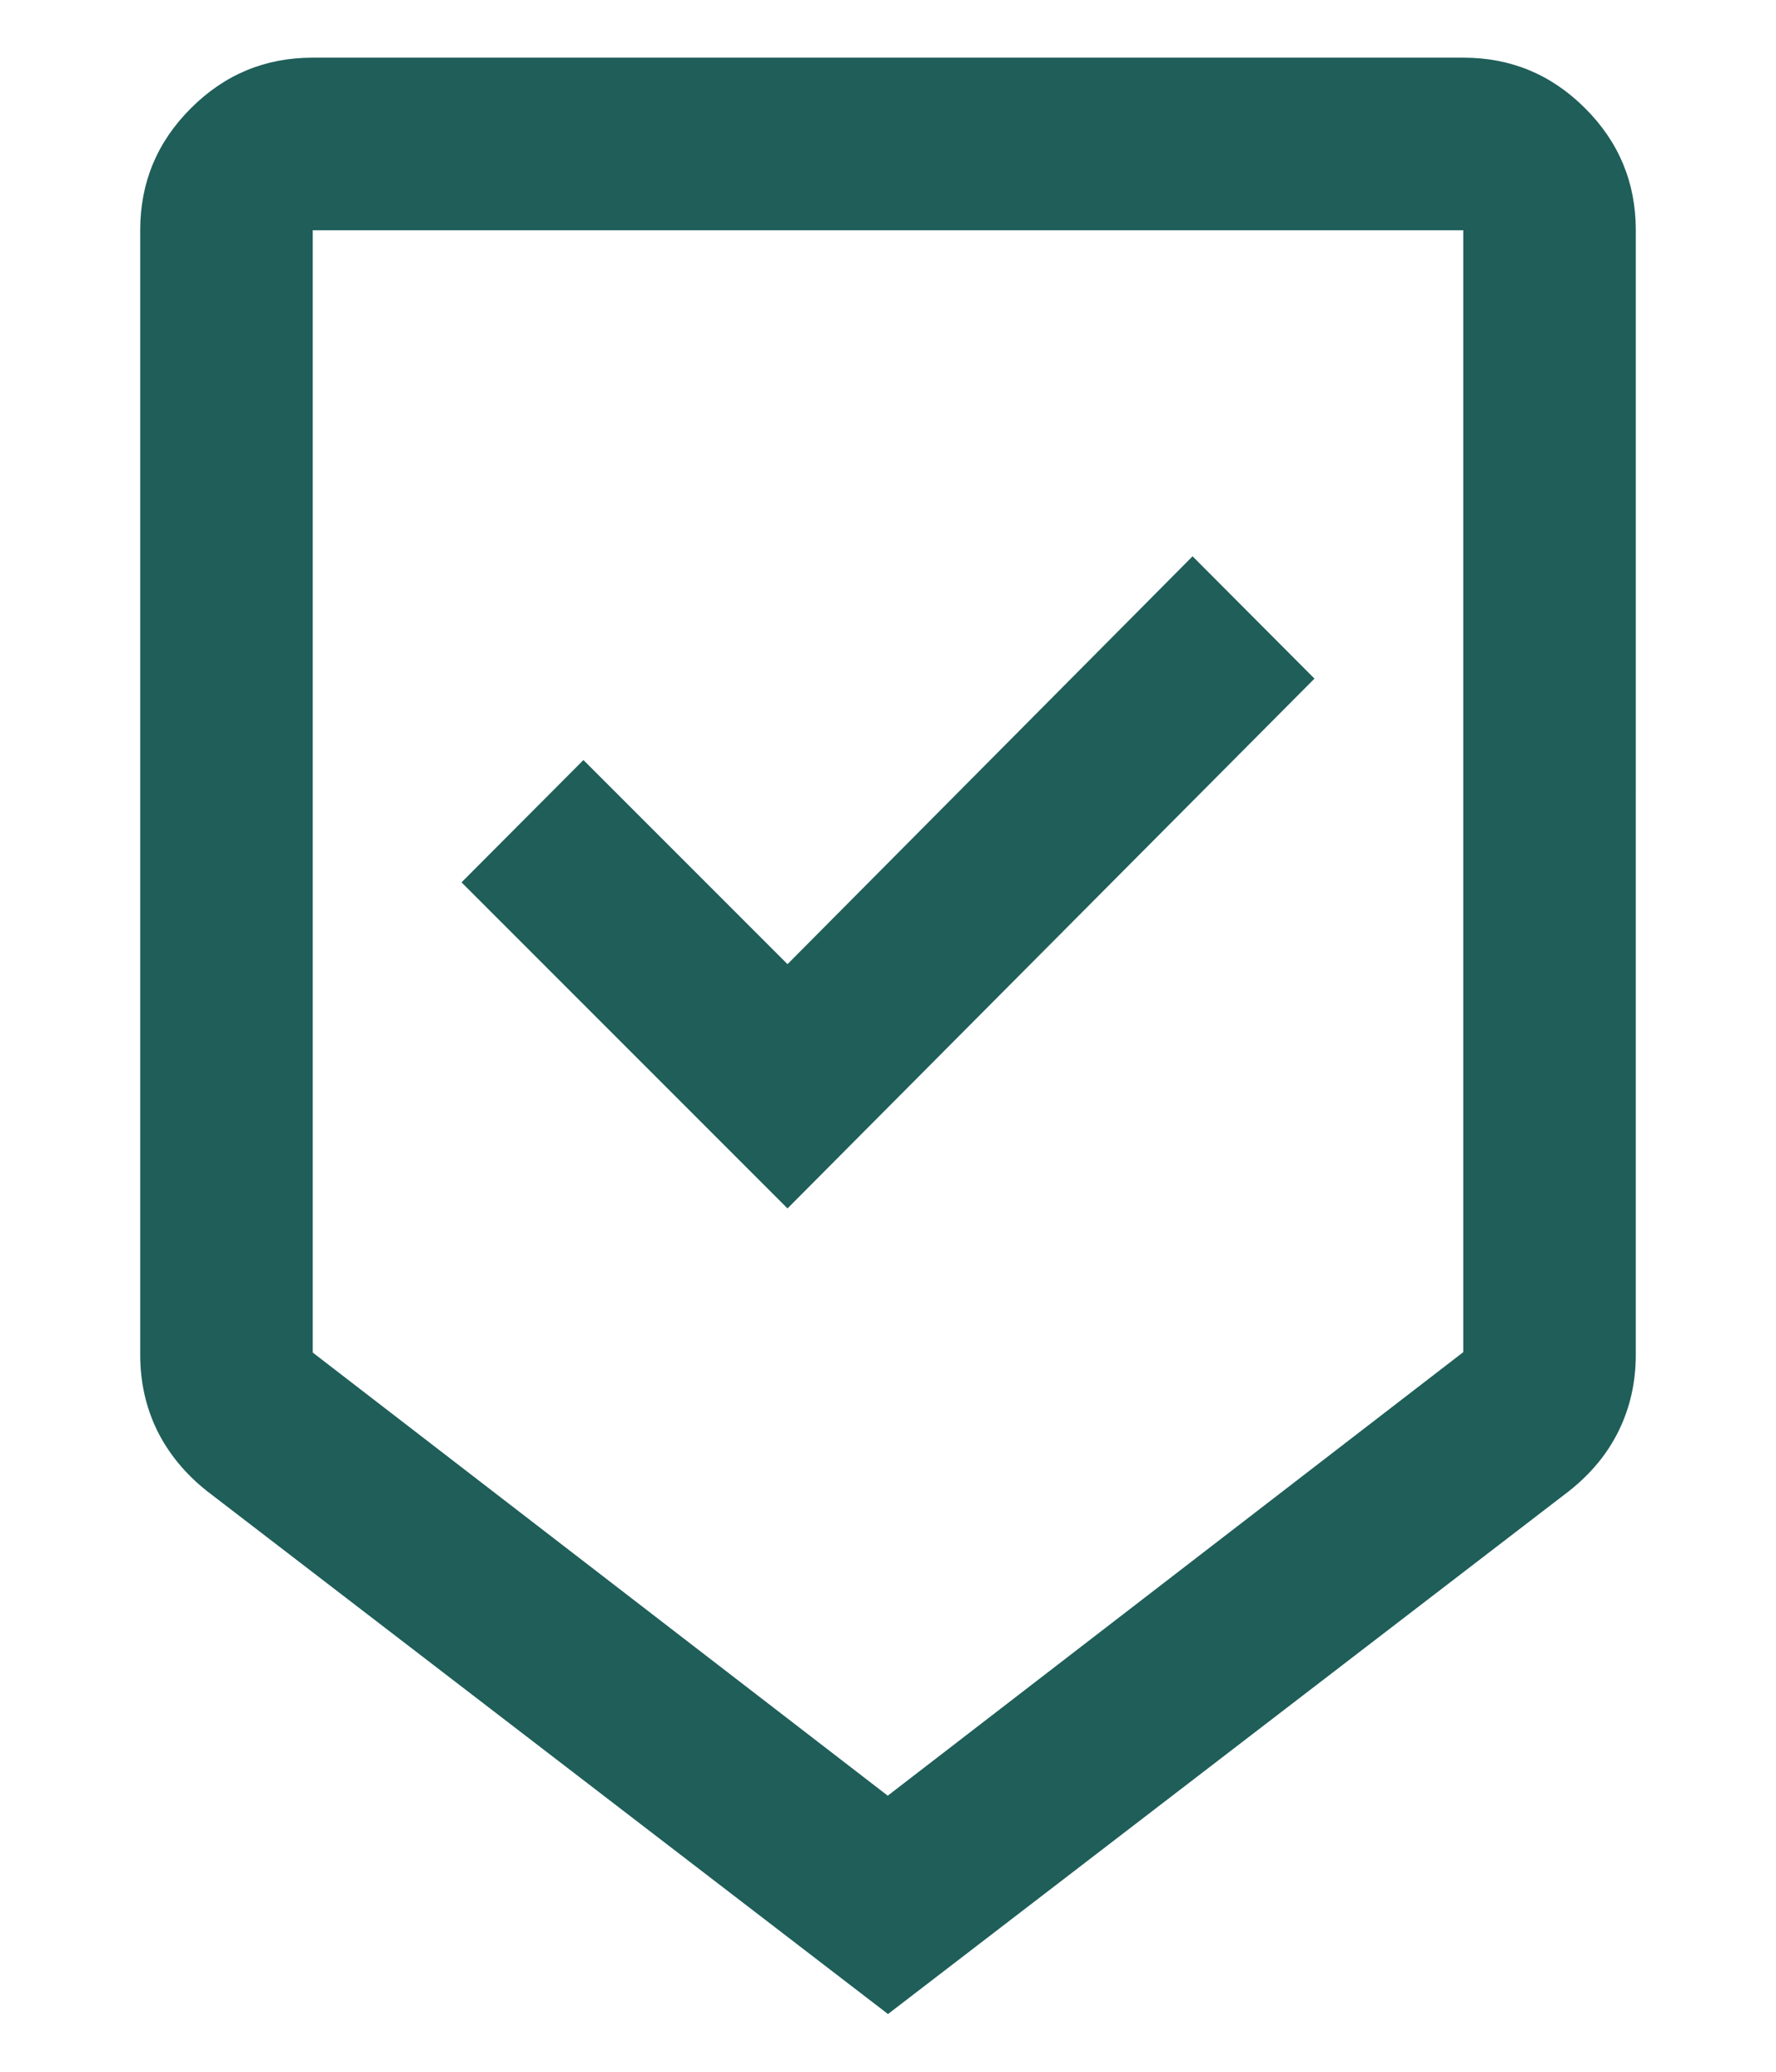
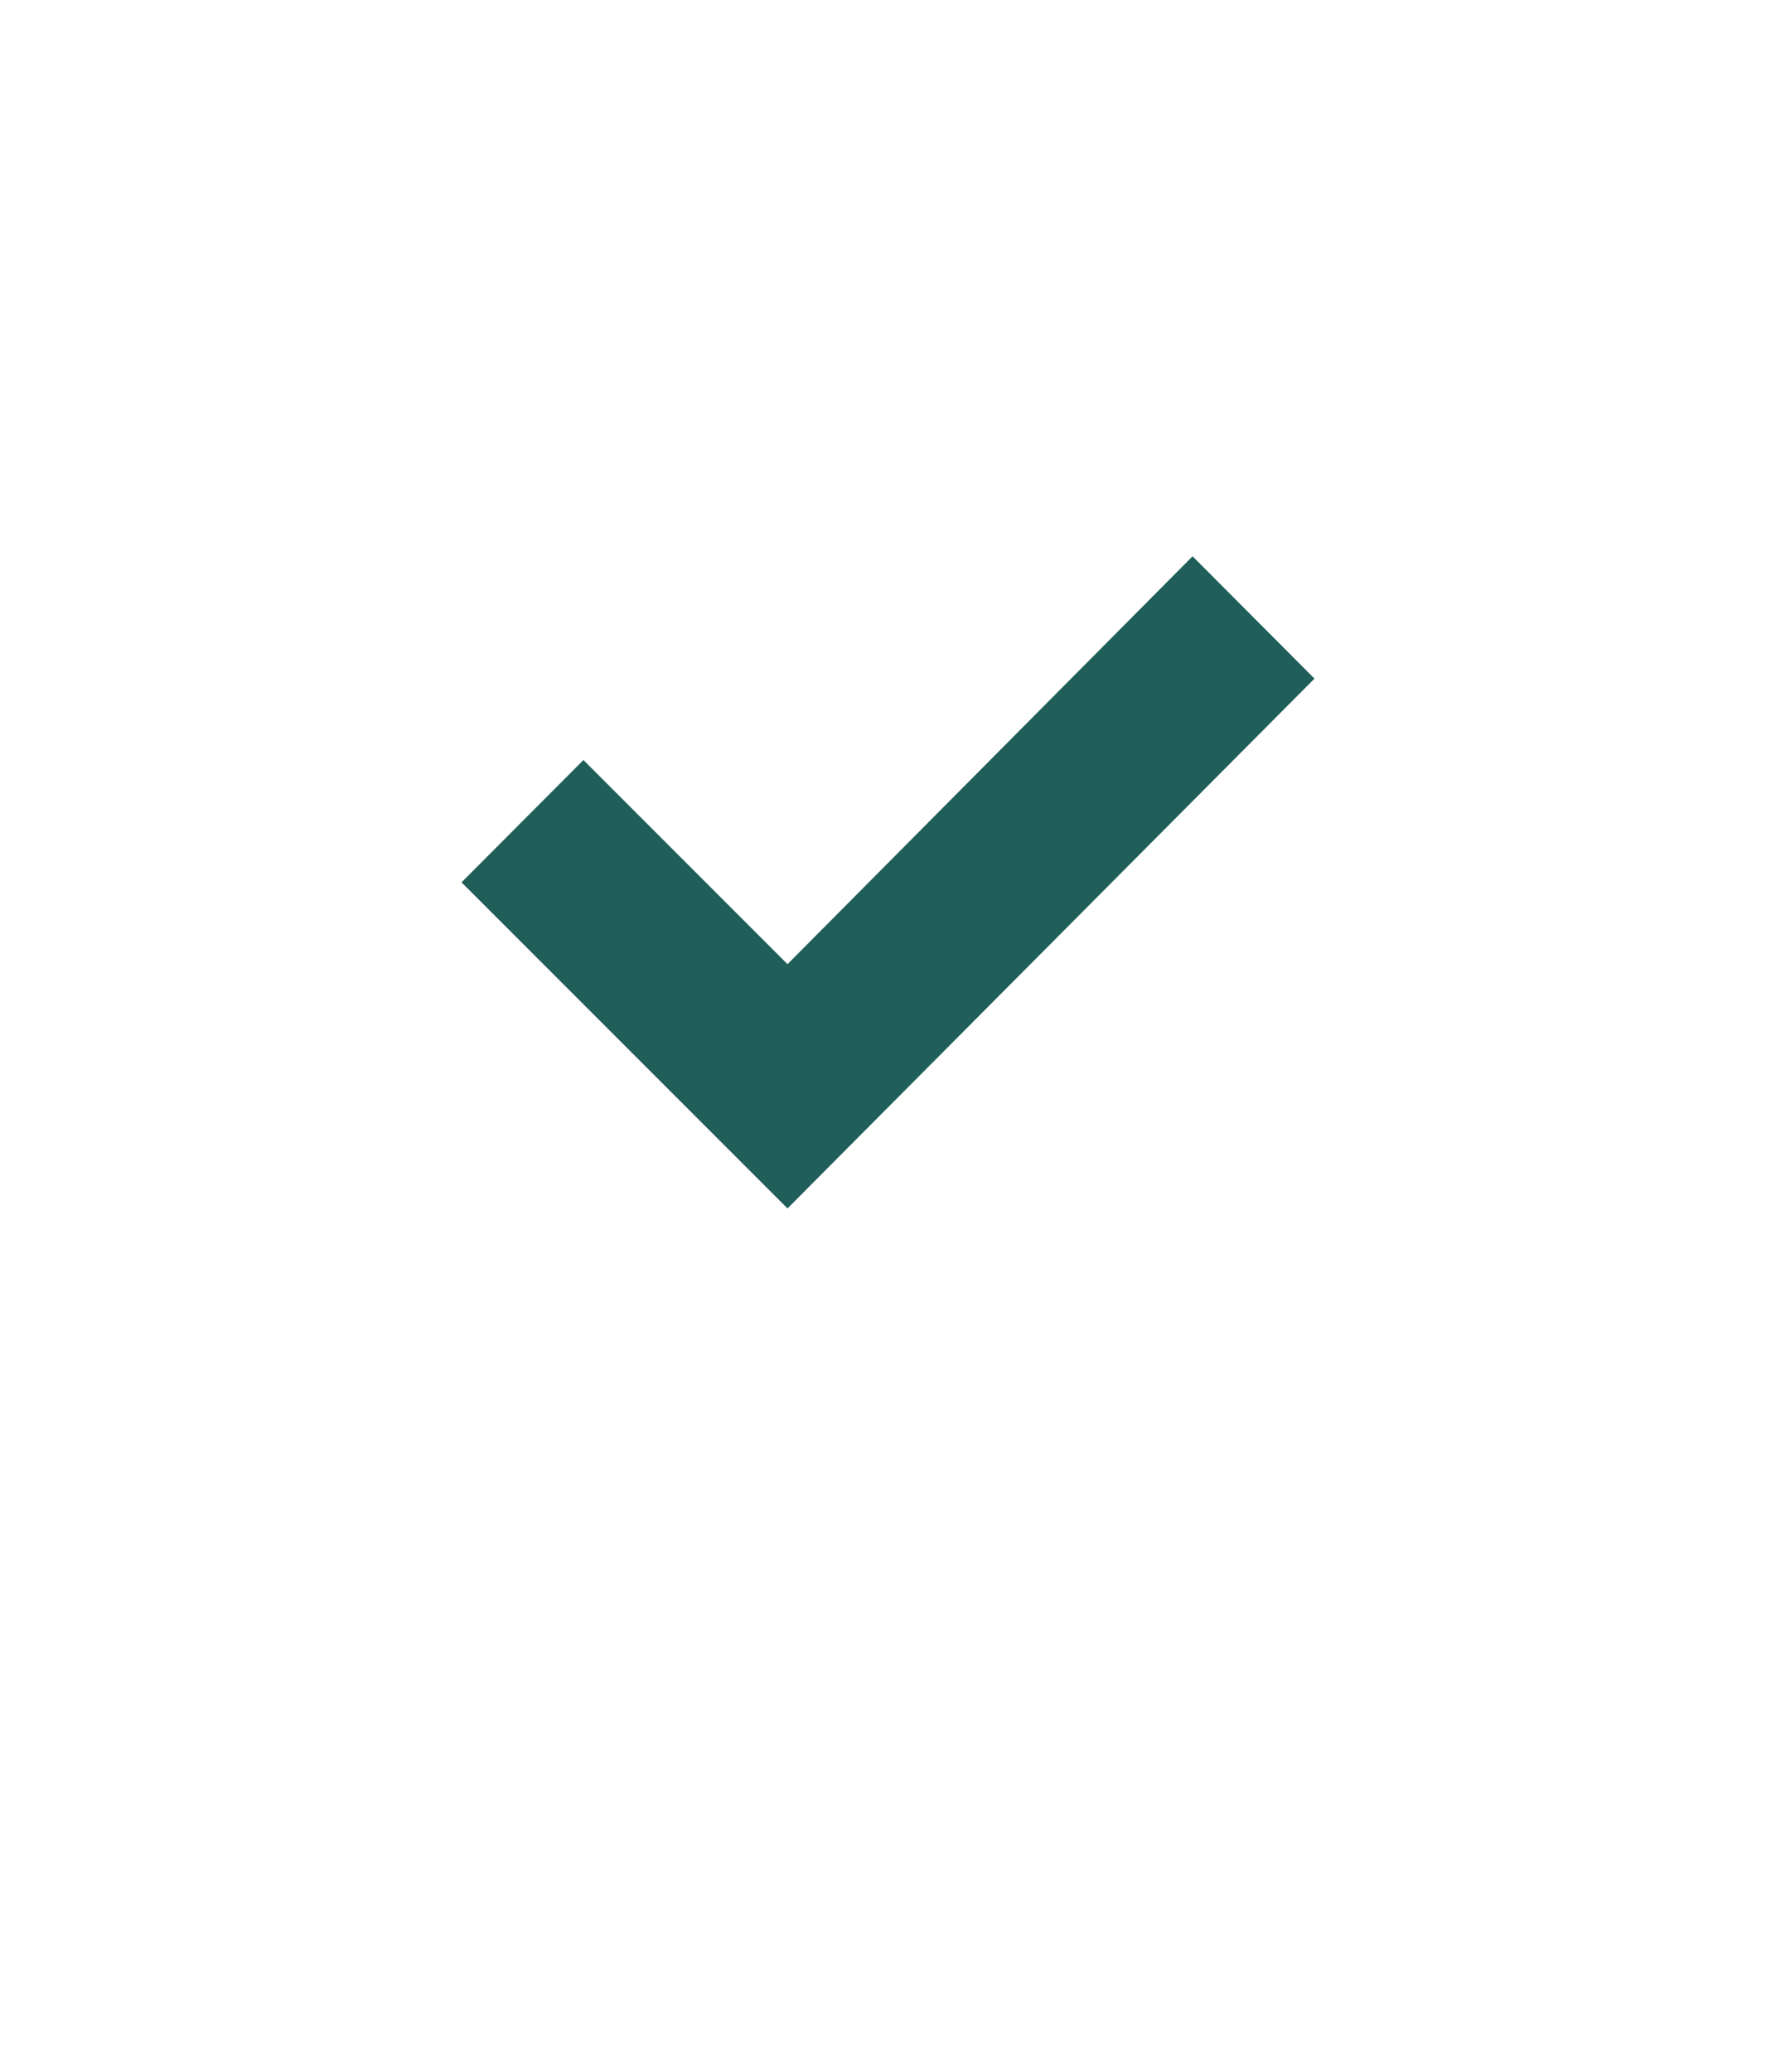
<svg xmlns="http://www.w3.org/2000/svg" id="object" version="1.1" viewBox="0 0 456 531.8">
  <defs>
    <style>
      .st0 {
        fill: #1f5e59;
      }
    </style>
  </defs>
-   <path class="st0" d="M375.7,14.8H80.3c-12.2,0-22.6,4.3-31.3,13-8.7,8.7-13,19.1-13,31.3v288.6c0,7,1.4,13.4,4.3,19.4,2.9,5.9,7.2,11.2,12.9,15.7l174.8,134.2,174.8-134.2c5.7-4.5,10-9.7,12.9-15.7,2.9-6,4.3-12.4,4.3-19.4V59.1c0-12.2-4.3-22.6-13-31.3-8.7-8.7-19.1-13-31.3-13M228,461l-147.7-113.8V59.1h295.4v288l-147.7,113.8Z" />
  <polygon class="st0" points="306.2 142.8 202.2 247.5 149.8 195.1 118.5 226.5 202.2 310.2 337.5 174.2 306.2 142.8" />
</svg>